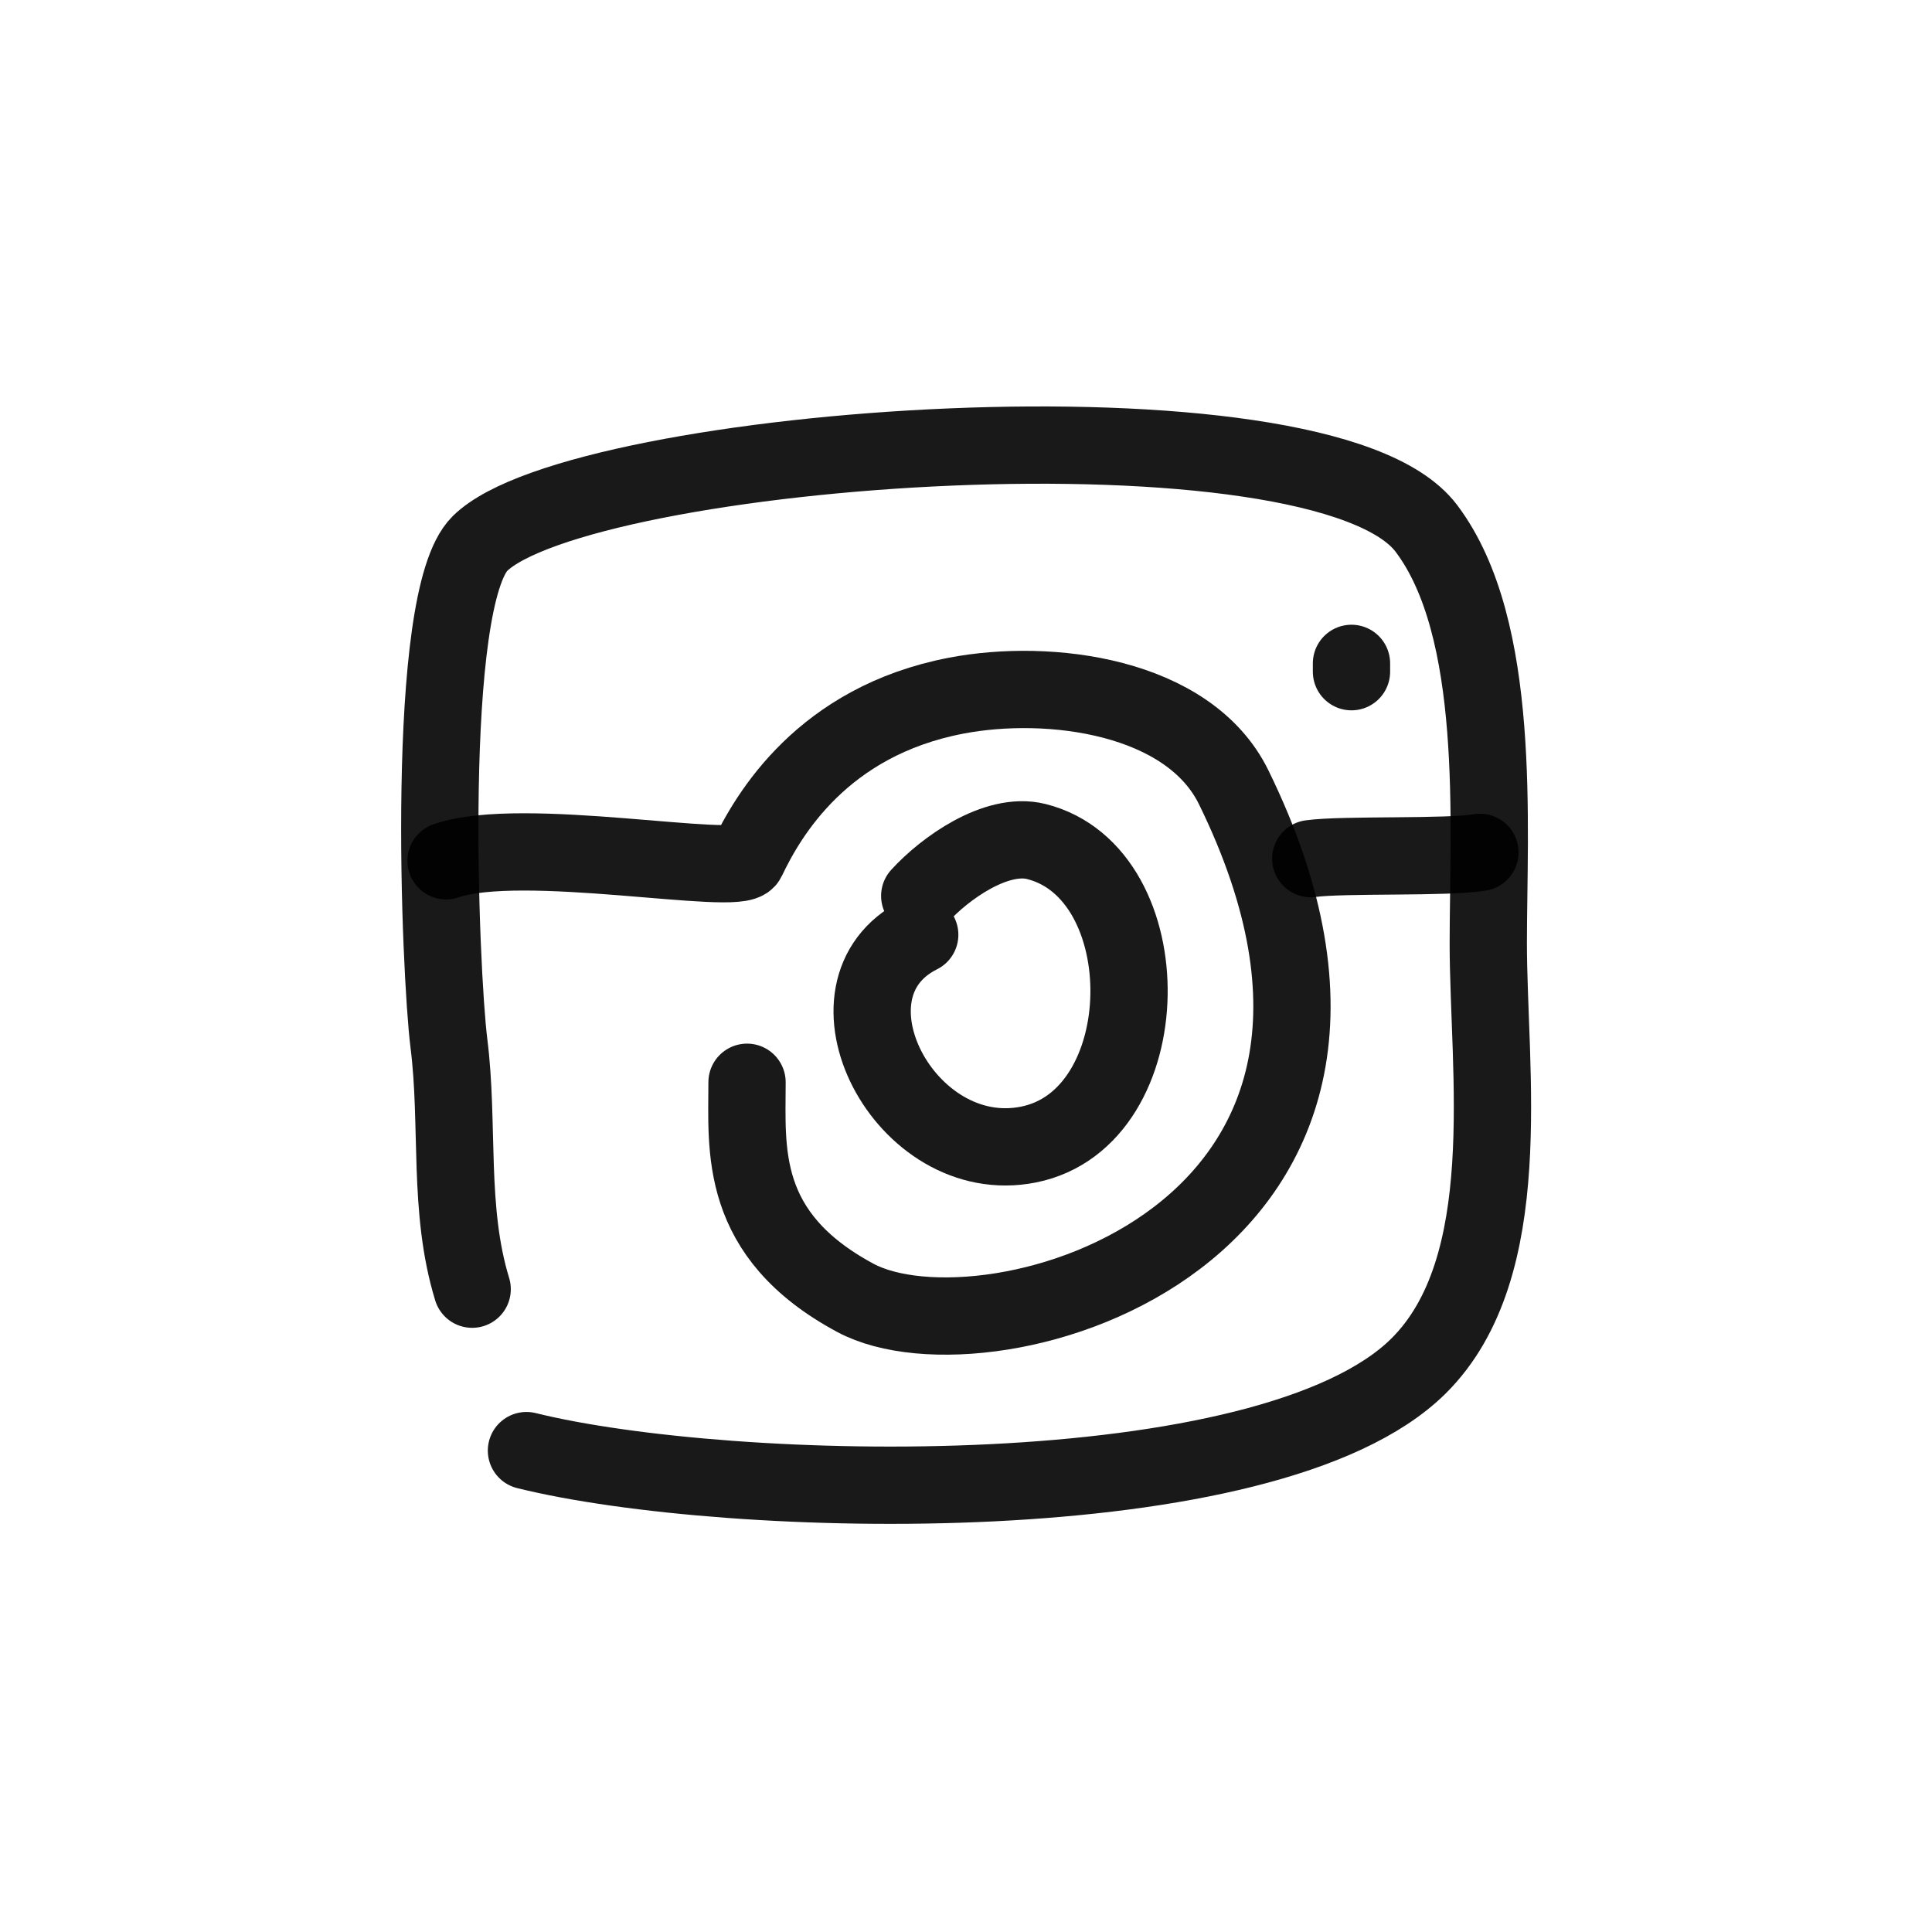
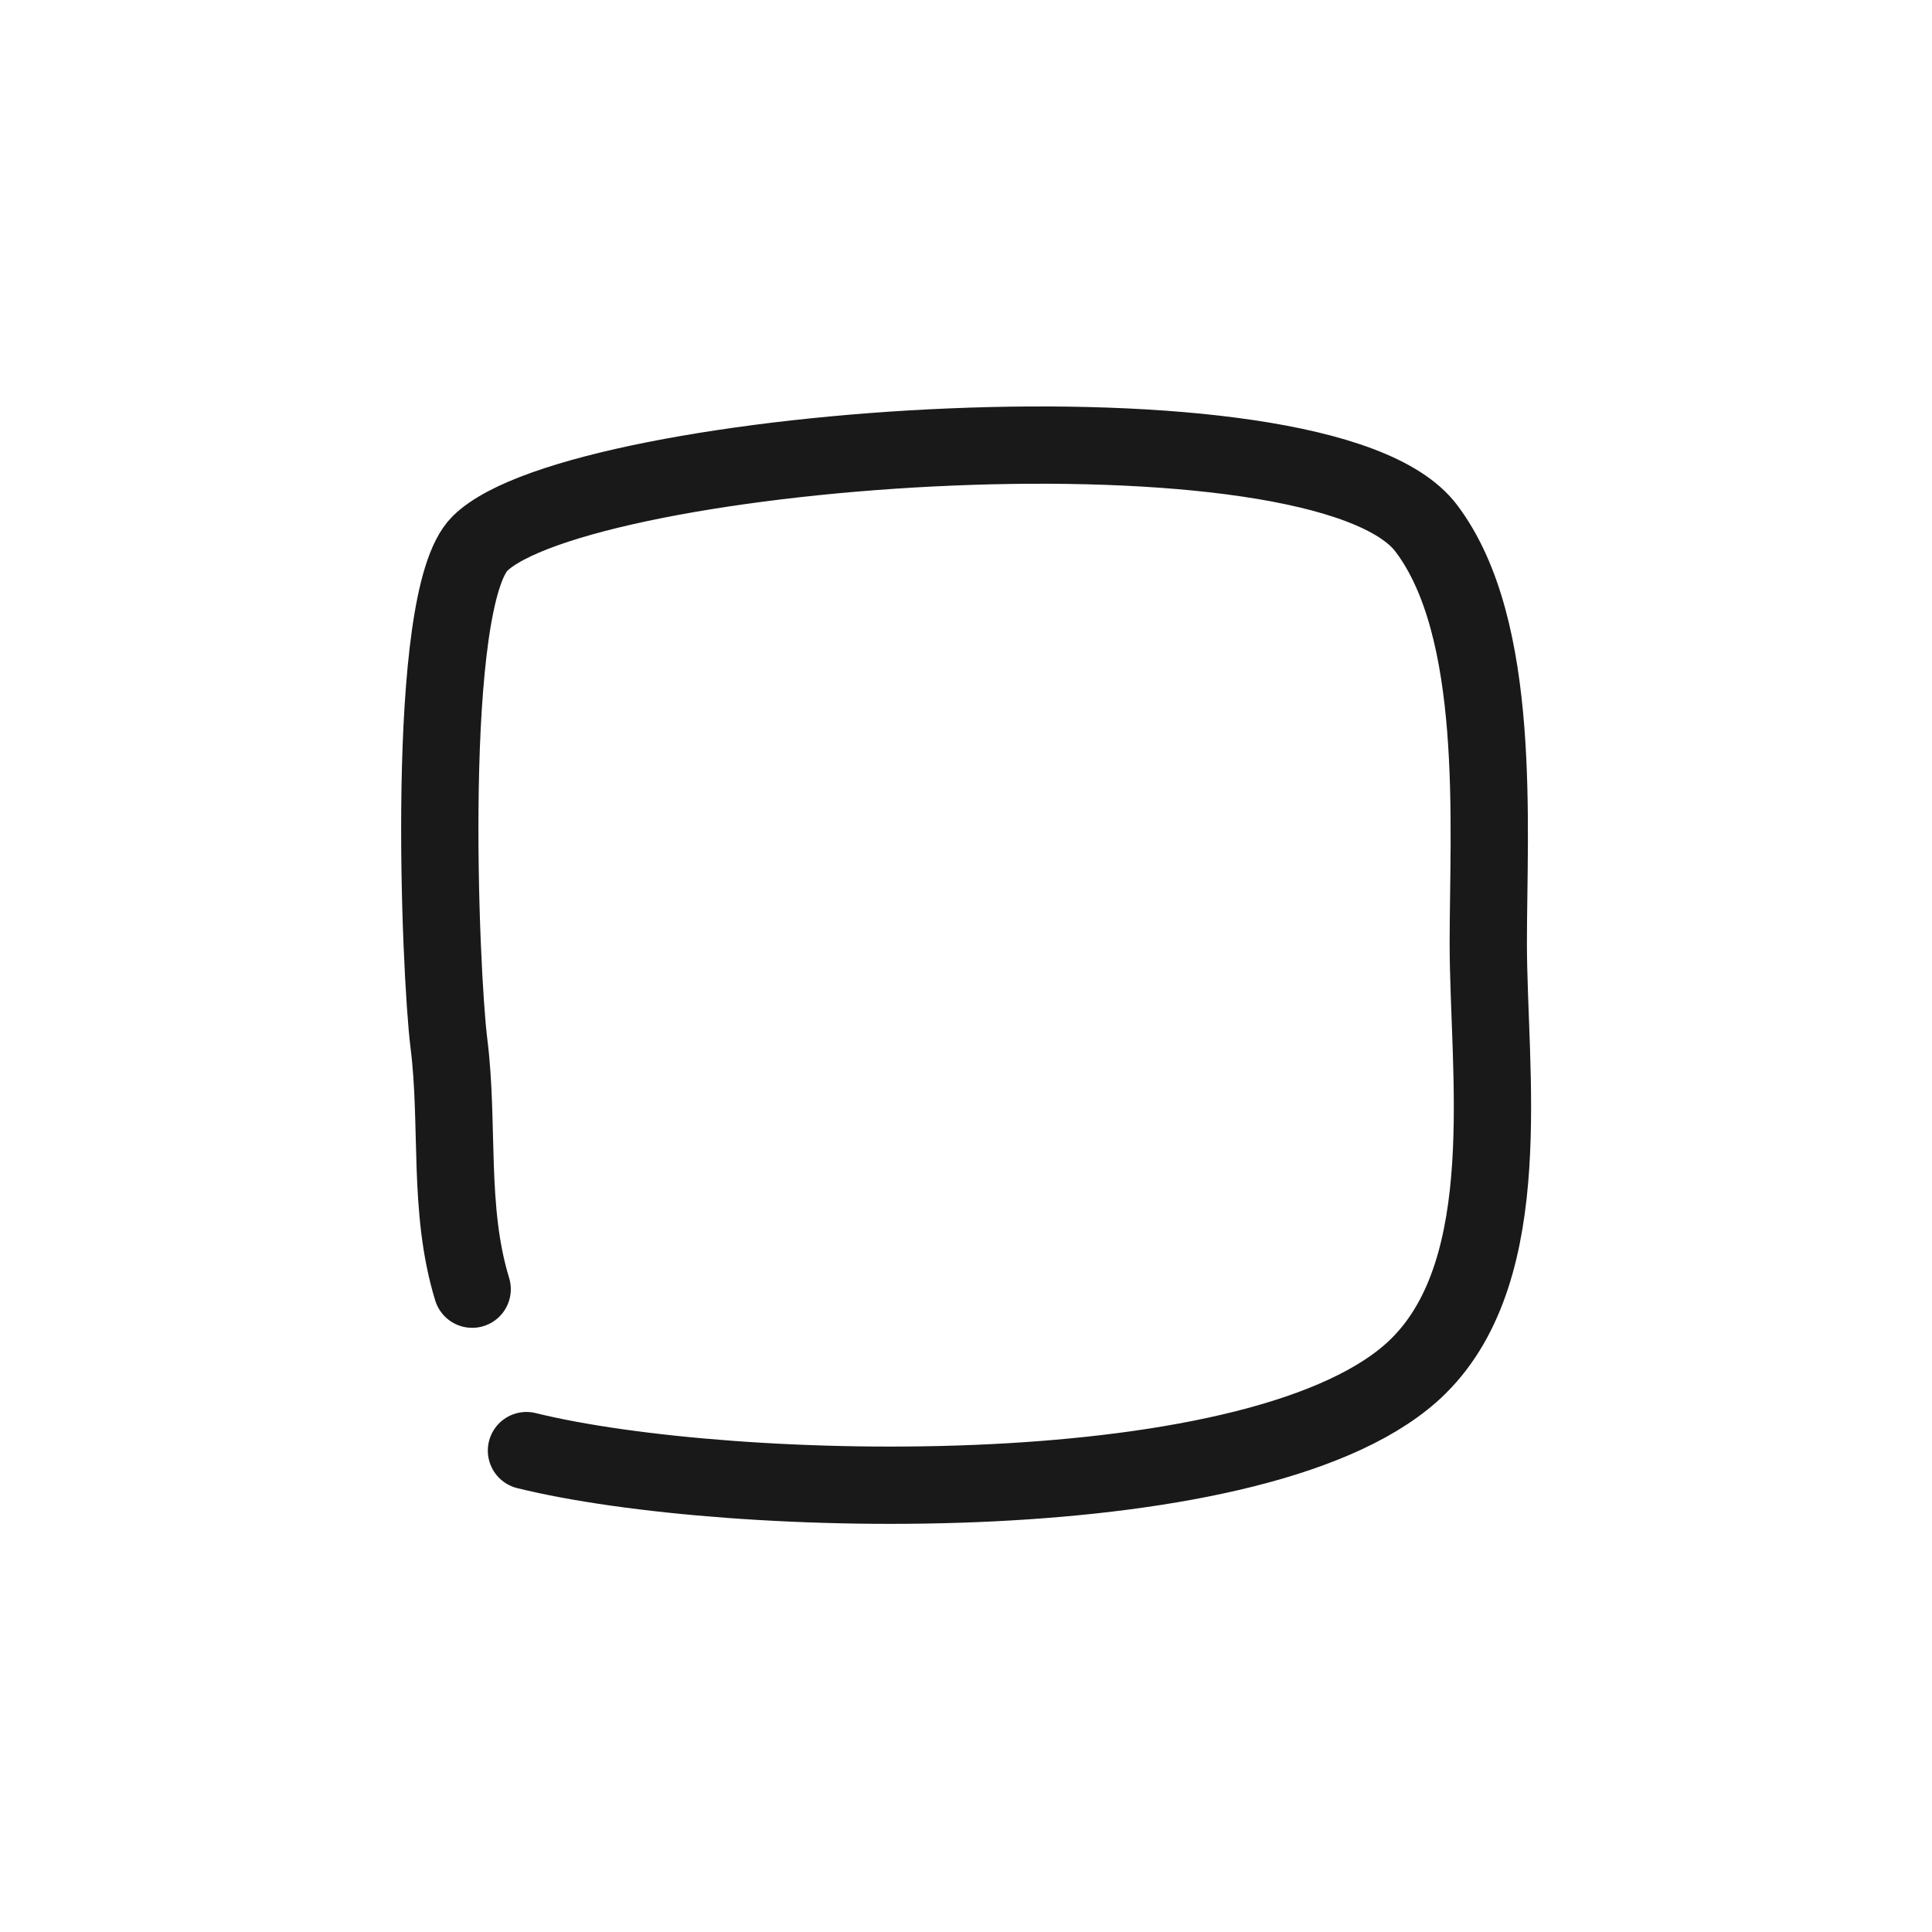
<svg xmlns="http://www.w3.org/2000/svg" viewBox="0 0 400 400" fill="none">
  <path d="M97.758 266.912c-5.073-16.554-2.682-33.993-4.818-50.928-1.818-14.4-5.165-91.958 6.422-103.44 20.665-20.479 174.265-31.8 195.924-3.182 15.729 20.779 12.847 61.524 12.847 85.935 0 26.366 6.171 67.093-14.454 87.528-31.033 30.753-142.877 27.86-184.681 17.506" stroke="#000" stroke-opacity=".9" stroke-width="16" stroke-linecap="round" stroke-linejoin="round" />
-   <path d="M92.353 178.22c15.723-5.467 60.57 3.348 62.312-.322 4.392-9.255 15.66-28.558 43.251-33.859 19.372-3.722 48.217 0 57.505 18.96 45.602 93.089-50.803 120.493-78.332 105.706-24.354-13.081-22.424-30.79-22.424-44.635" stroke="#000" stroke-opacity=".9" stroke-width="16" stroke-linecap="round" stroke-linejoin="round" />
-   <path d="M190.42 185.487c5.189-5.704 15.85-13.329 24.128-11.26 26.089 6.522 25.652 57.286-1.61 62.741-25.6 5.119-44.898-32.246-22.518-43.438M271.379 177.772c6.741-.932 28.455-.135 35.027-1.297M279.81 139.067v-1.724" stroke="#000" stroke-opacity=".9" stroke-width="16" stroke-linecap="round" stroke-linejoin="round" />
</svg>